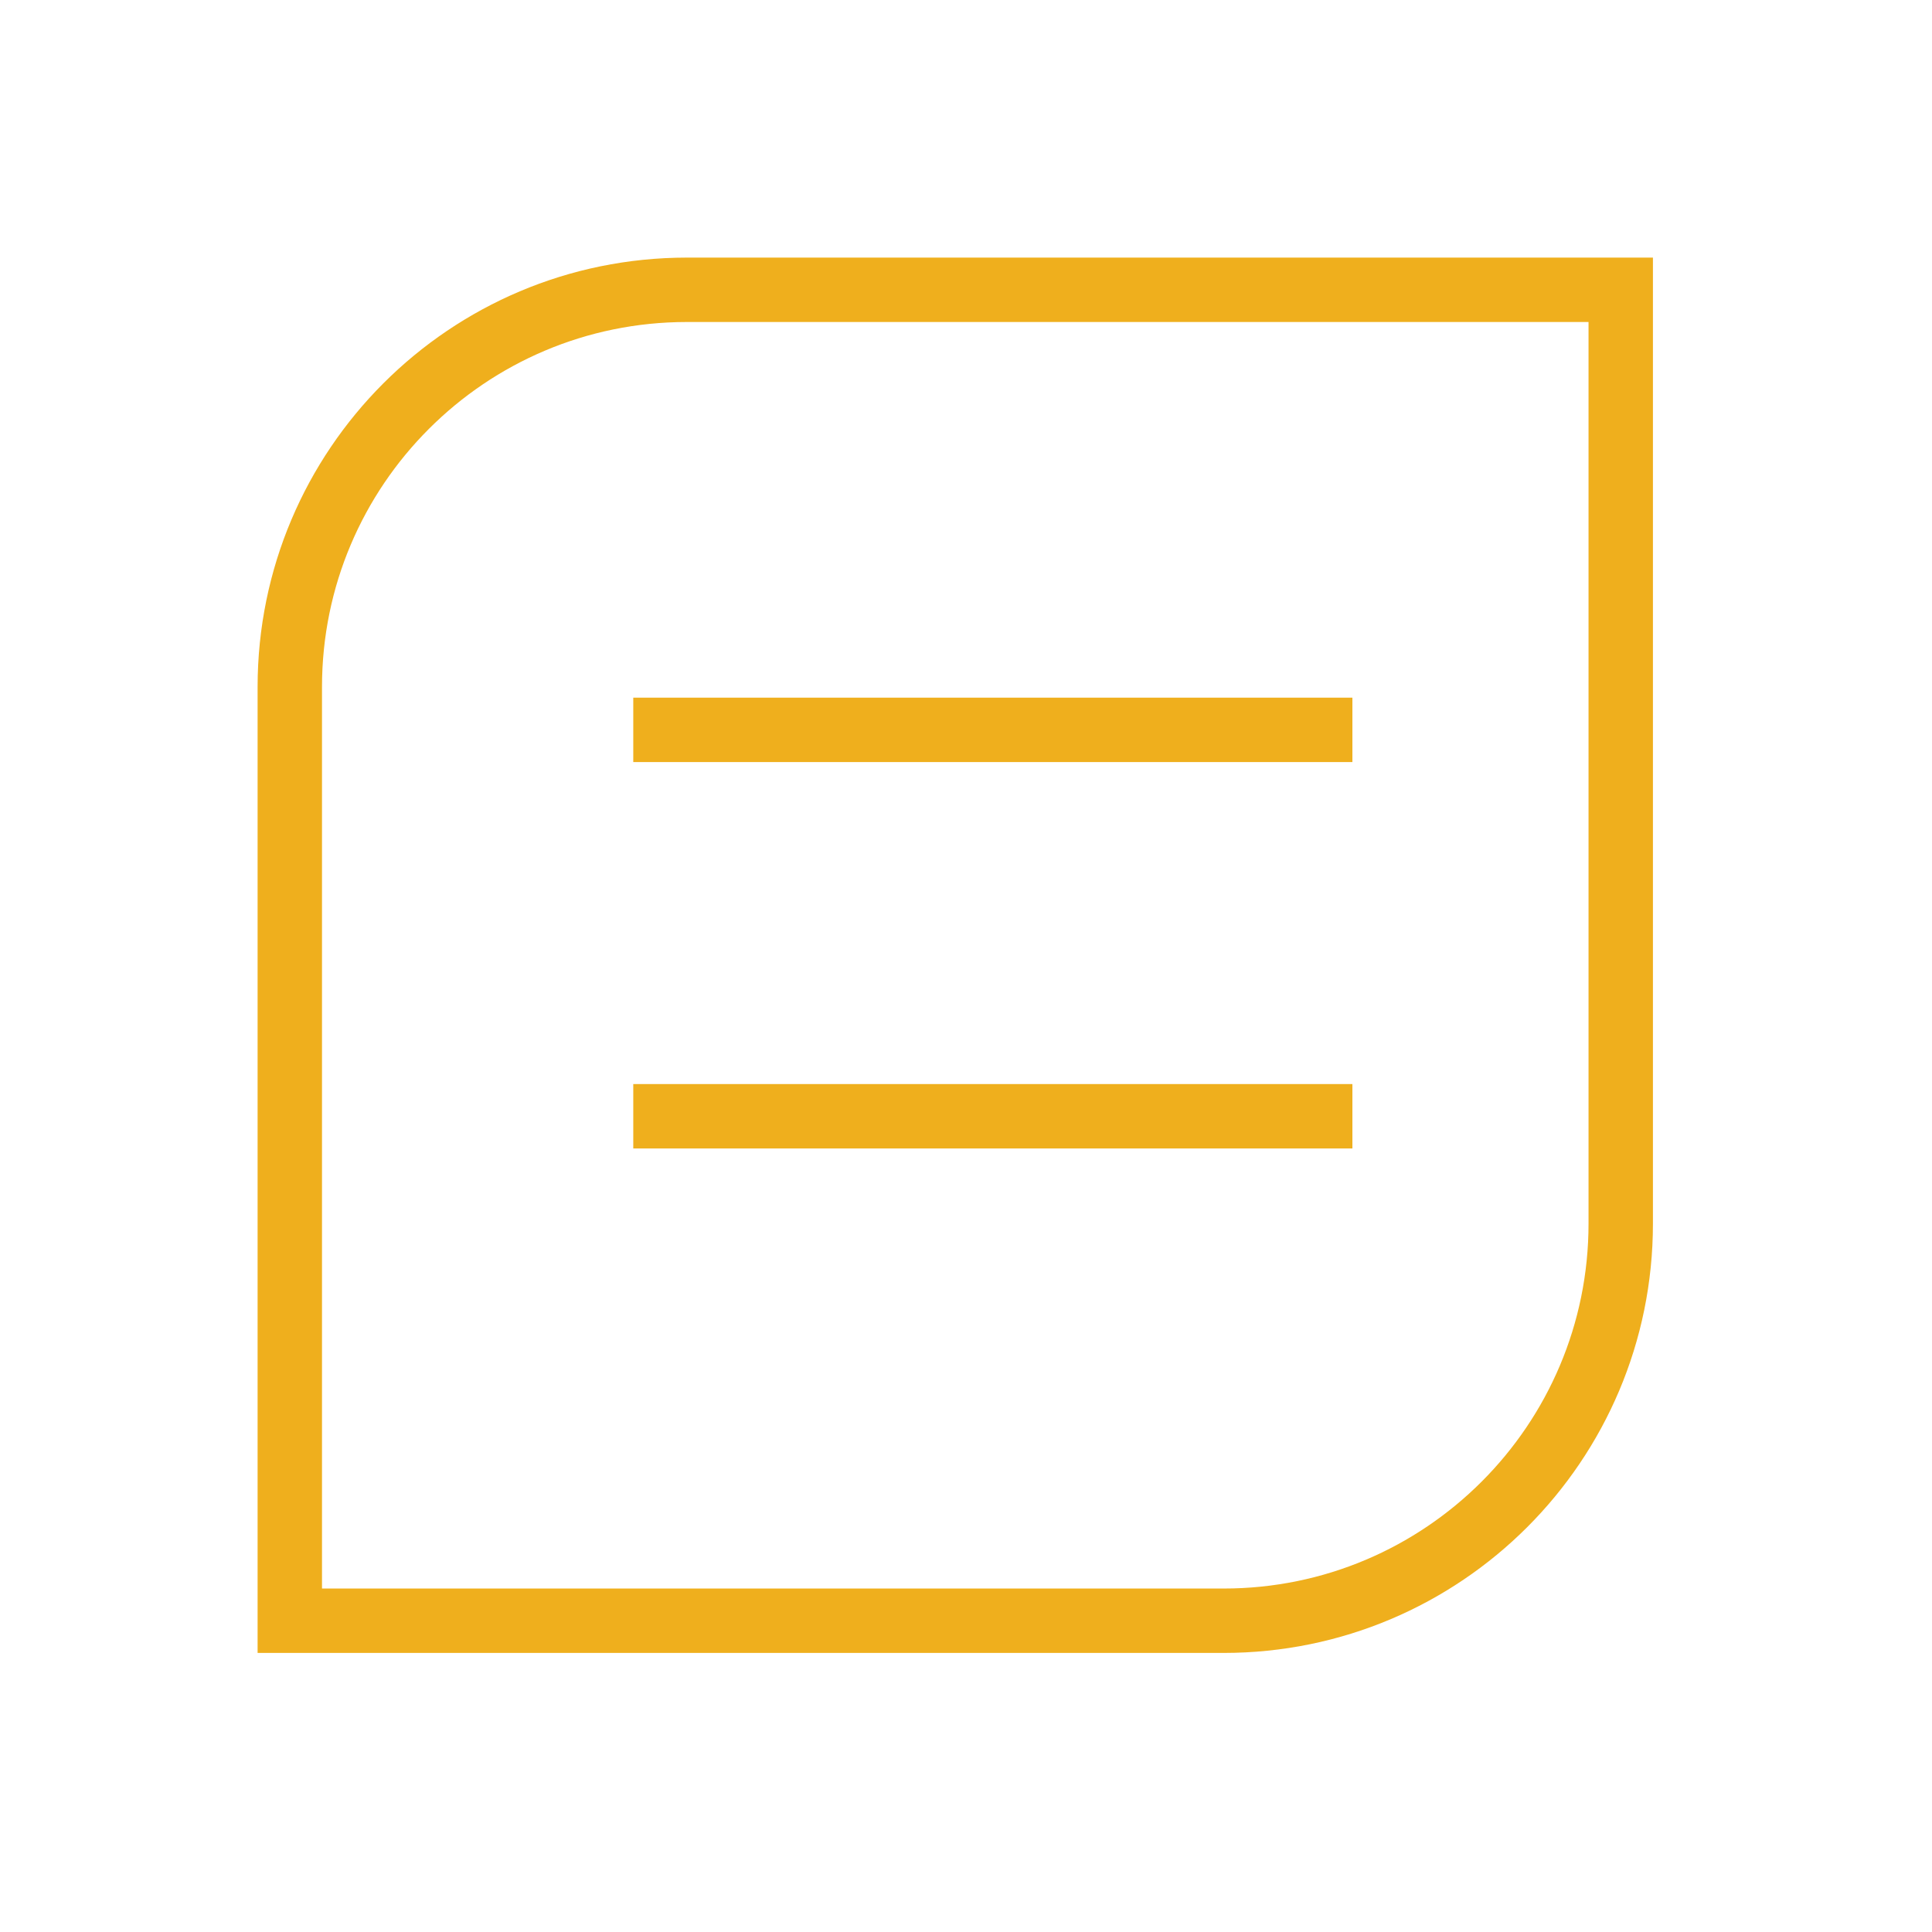
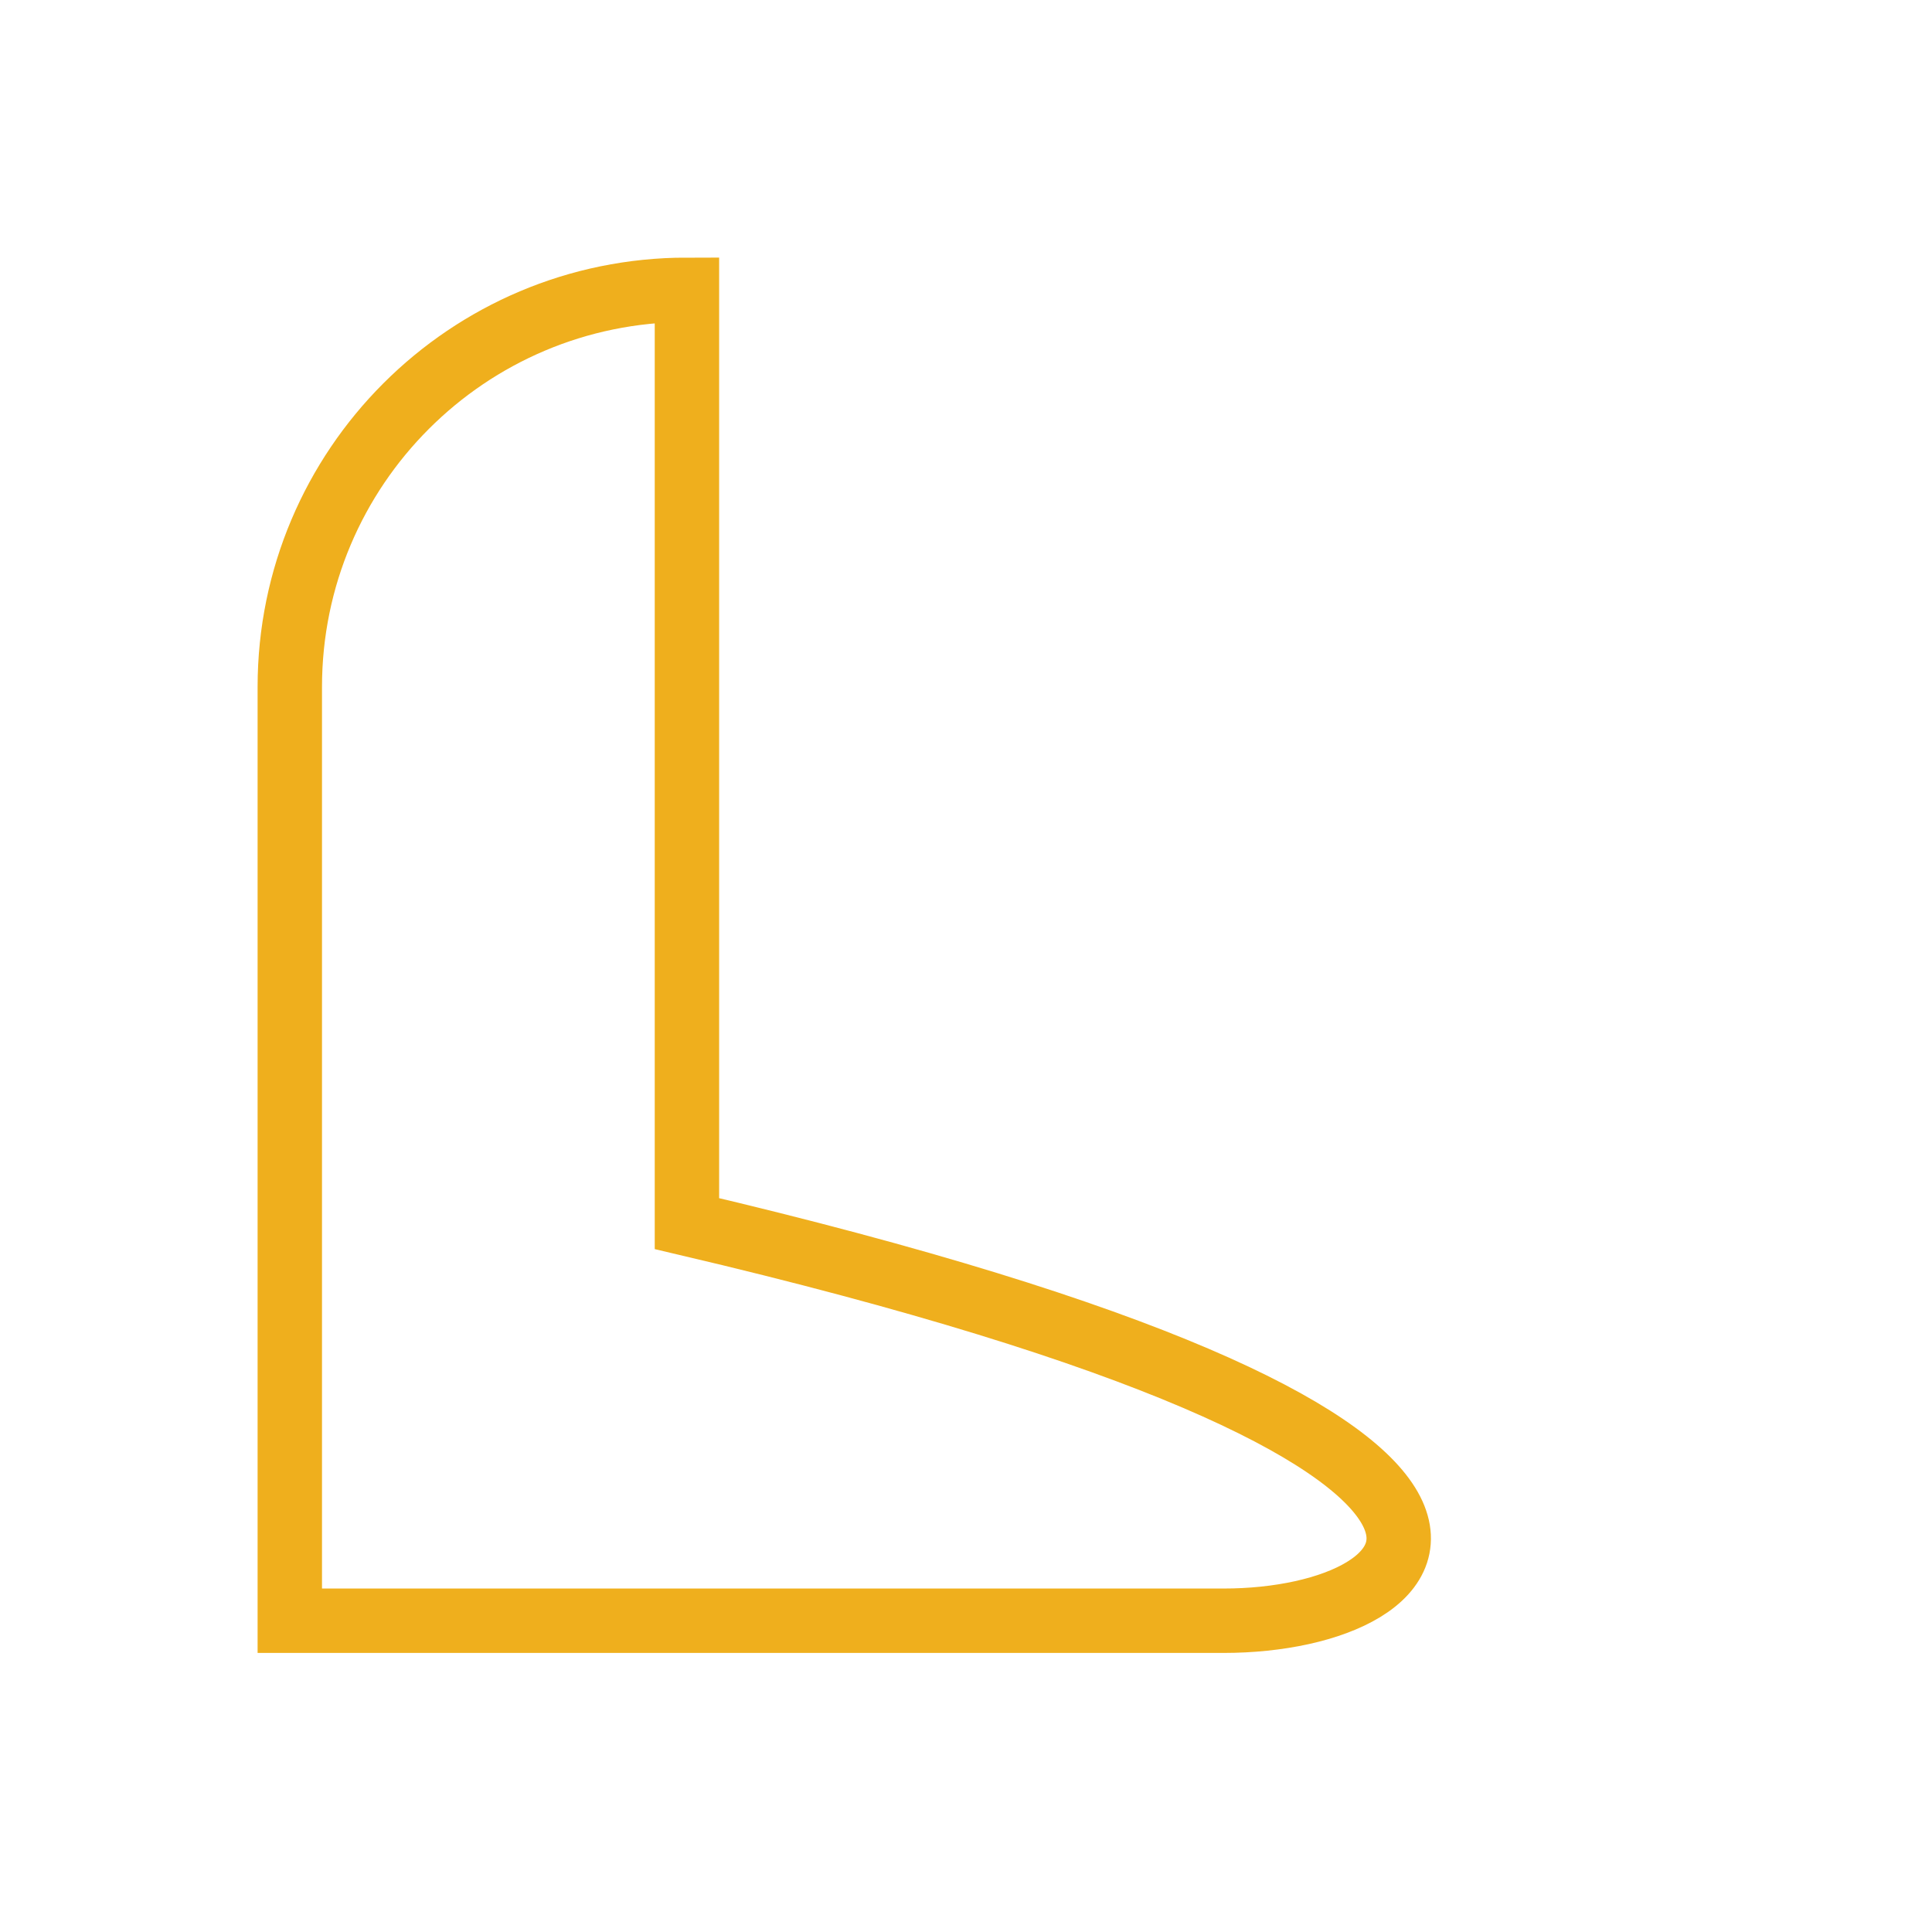
<svg xmlns="http://www.w3.org/2000/svg" width="90" height="90" viewBox="0 0 90 90" fill="none">
-   <path d="M13.5 32C13.5 21.783 21.783 13.5 32 13.5H75.5V57C75.5 67.217 67.217 75.5 57 75.5H13.5V32Z" stroke="#EFAF1D" stroke-width="3" />
-   <path d="M29.5 34H63" stroke="#EFAF1D" stroke-width="3" />
-   <path d="M29.5 52H63" stroke="#EFAF1D" stroke-width="3" />
+   <path d="M13.5 32C13.5 21.783 21.783 13.5 32 13.5V57C75.5 67.217 67.217 75.5 57 75.5H13.5V32Z" stroke="#EFAF1D" stroke-width="3" />
</svg>